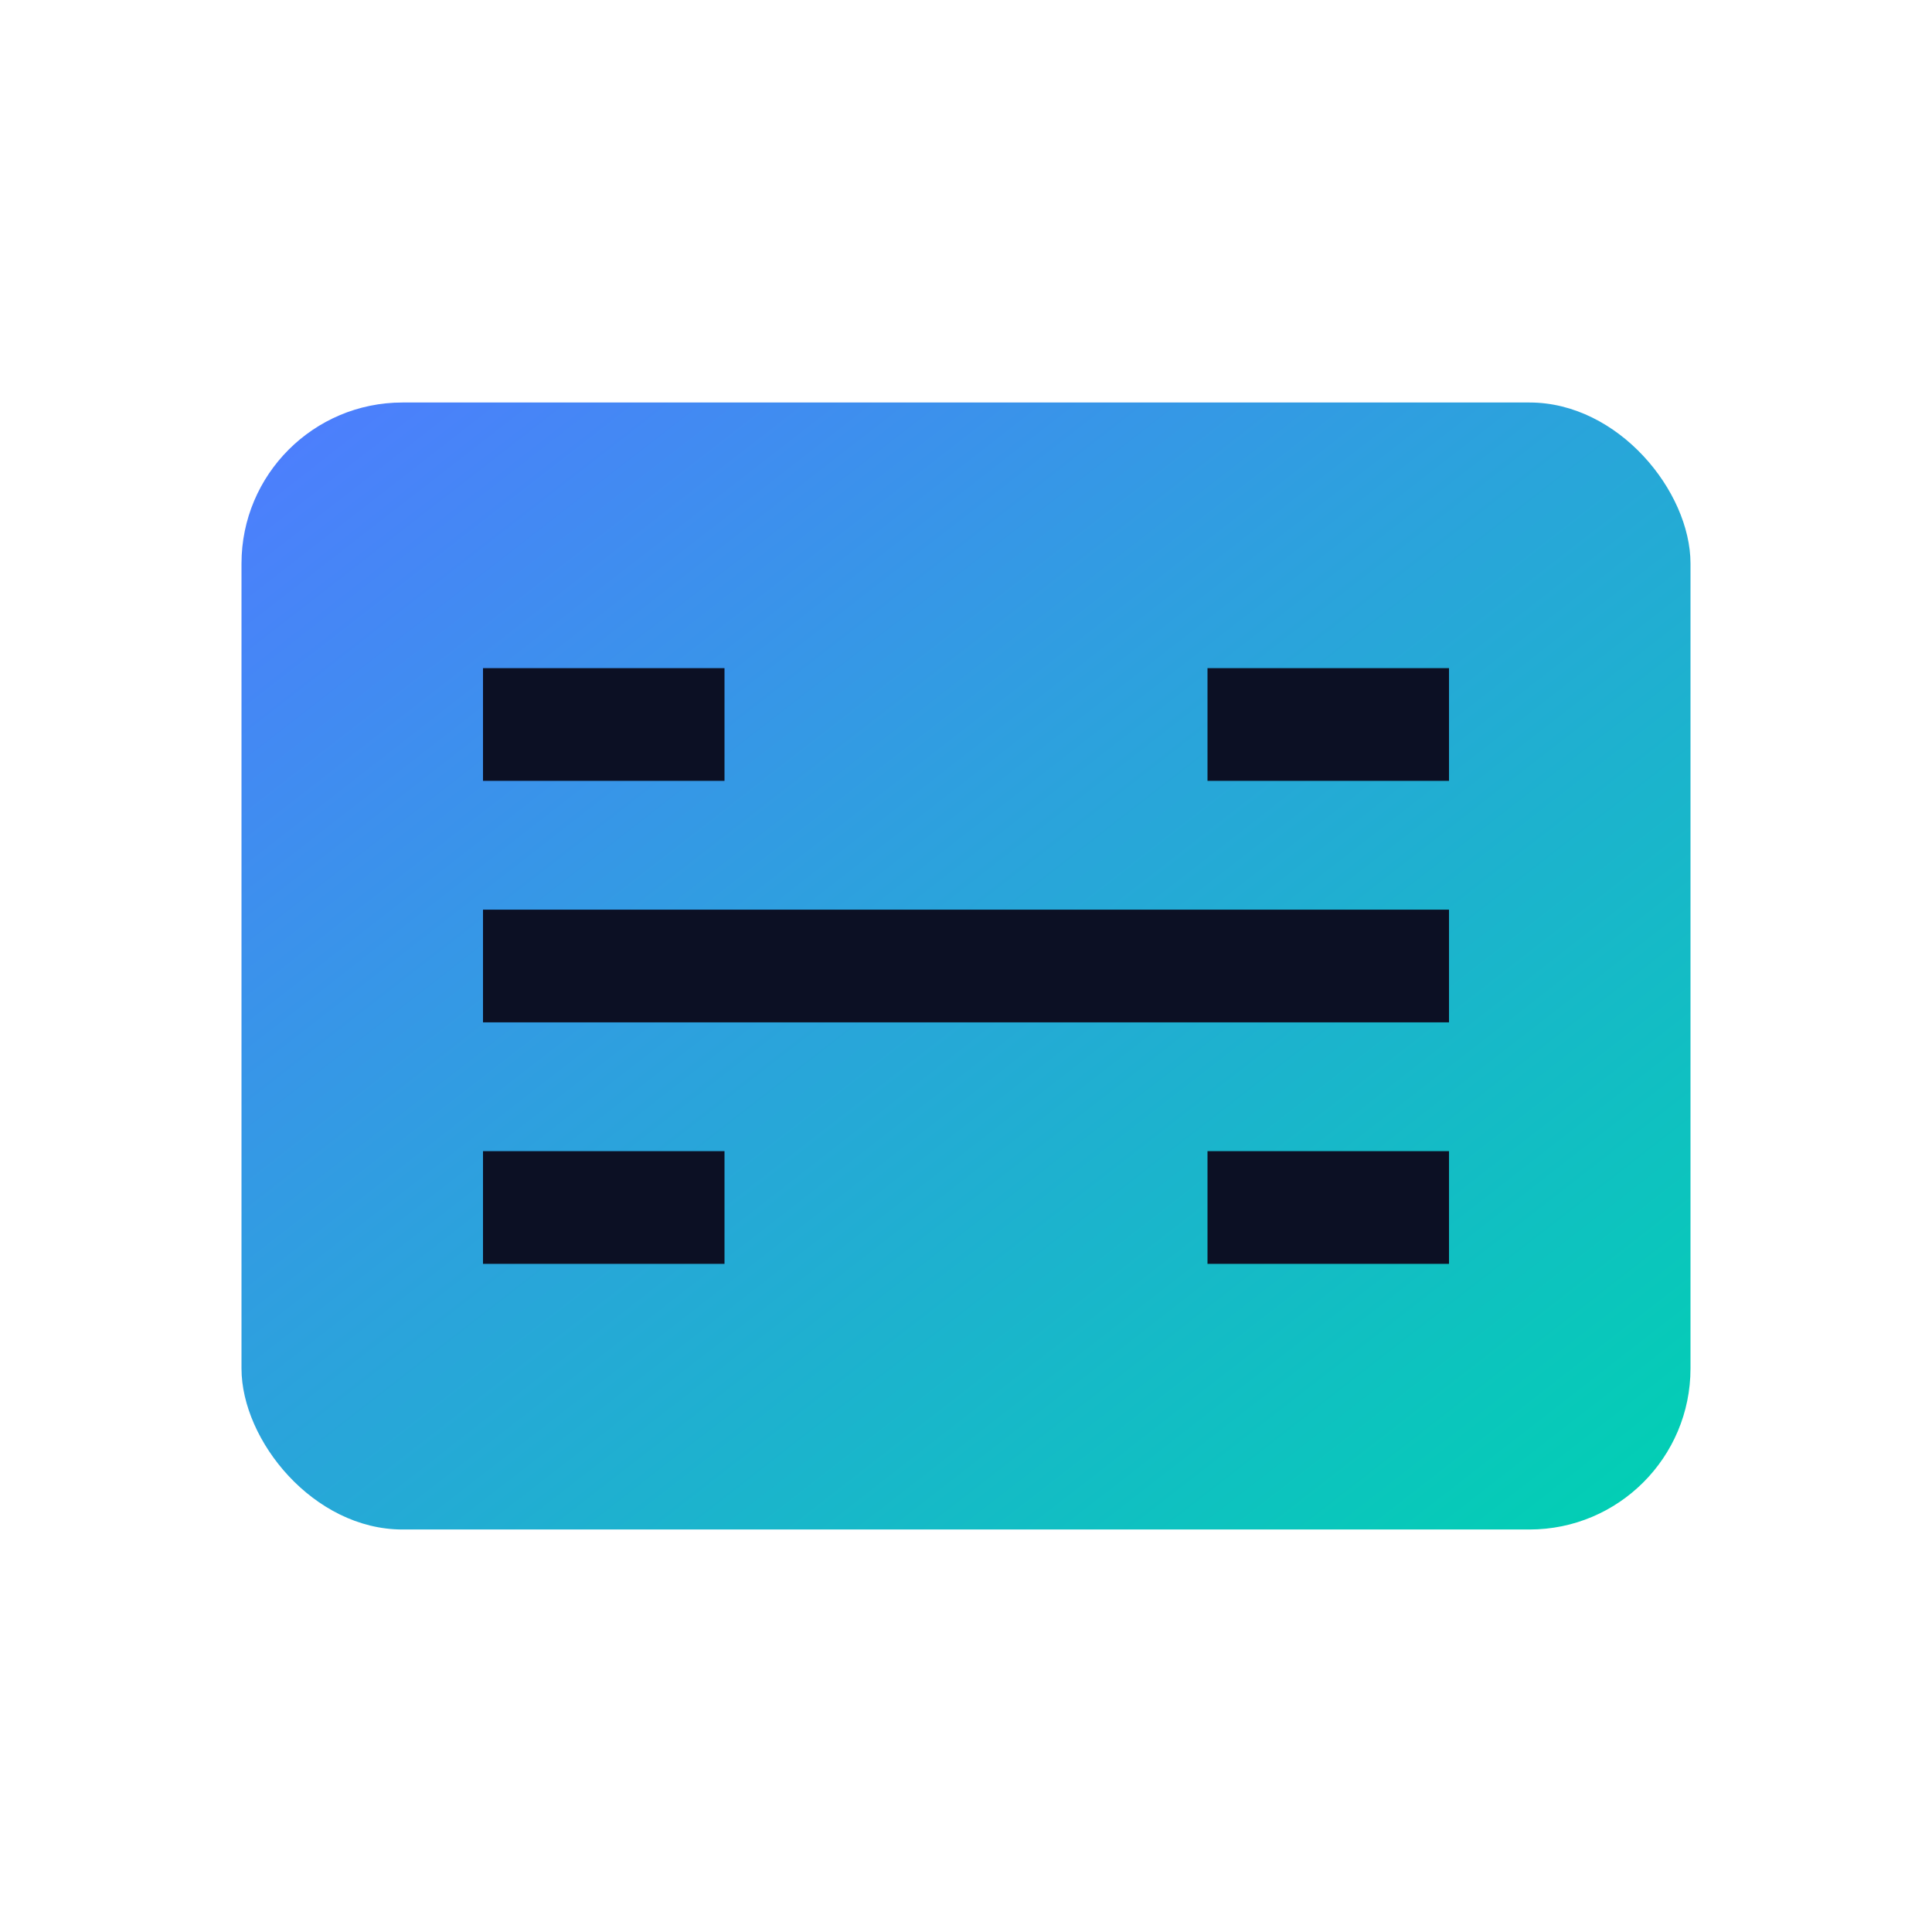
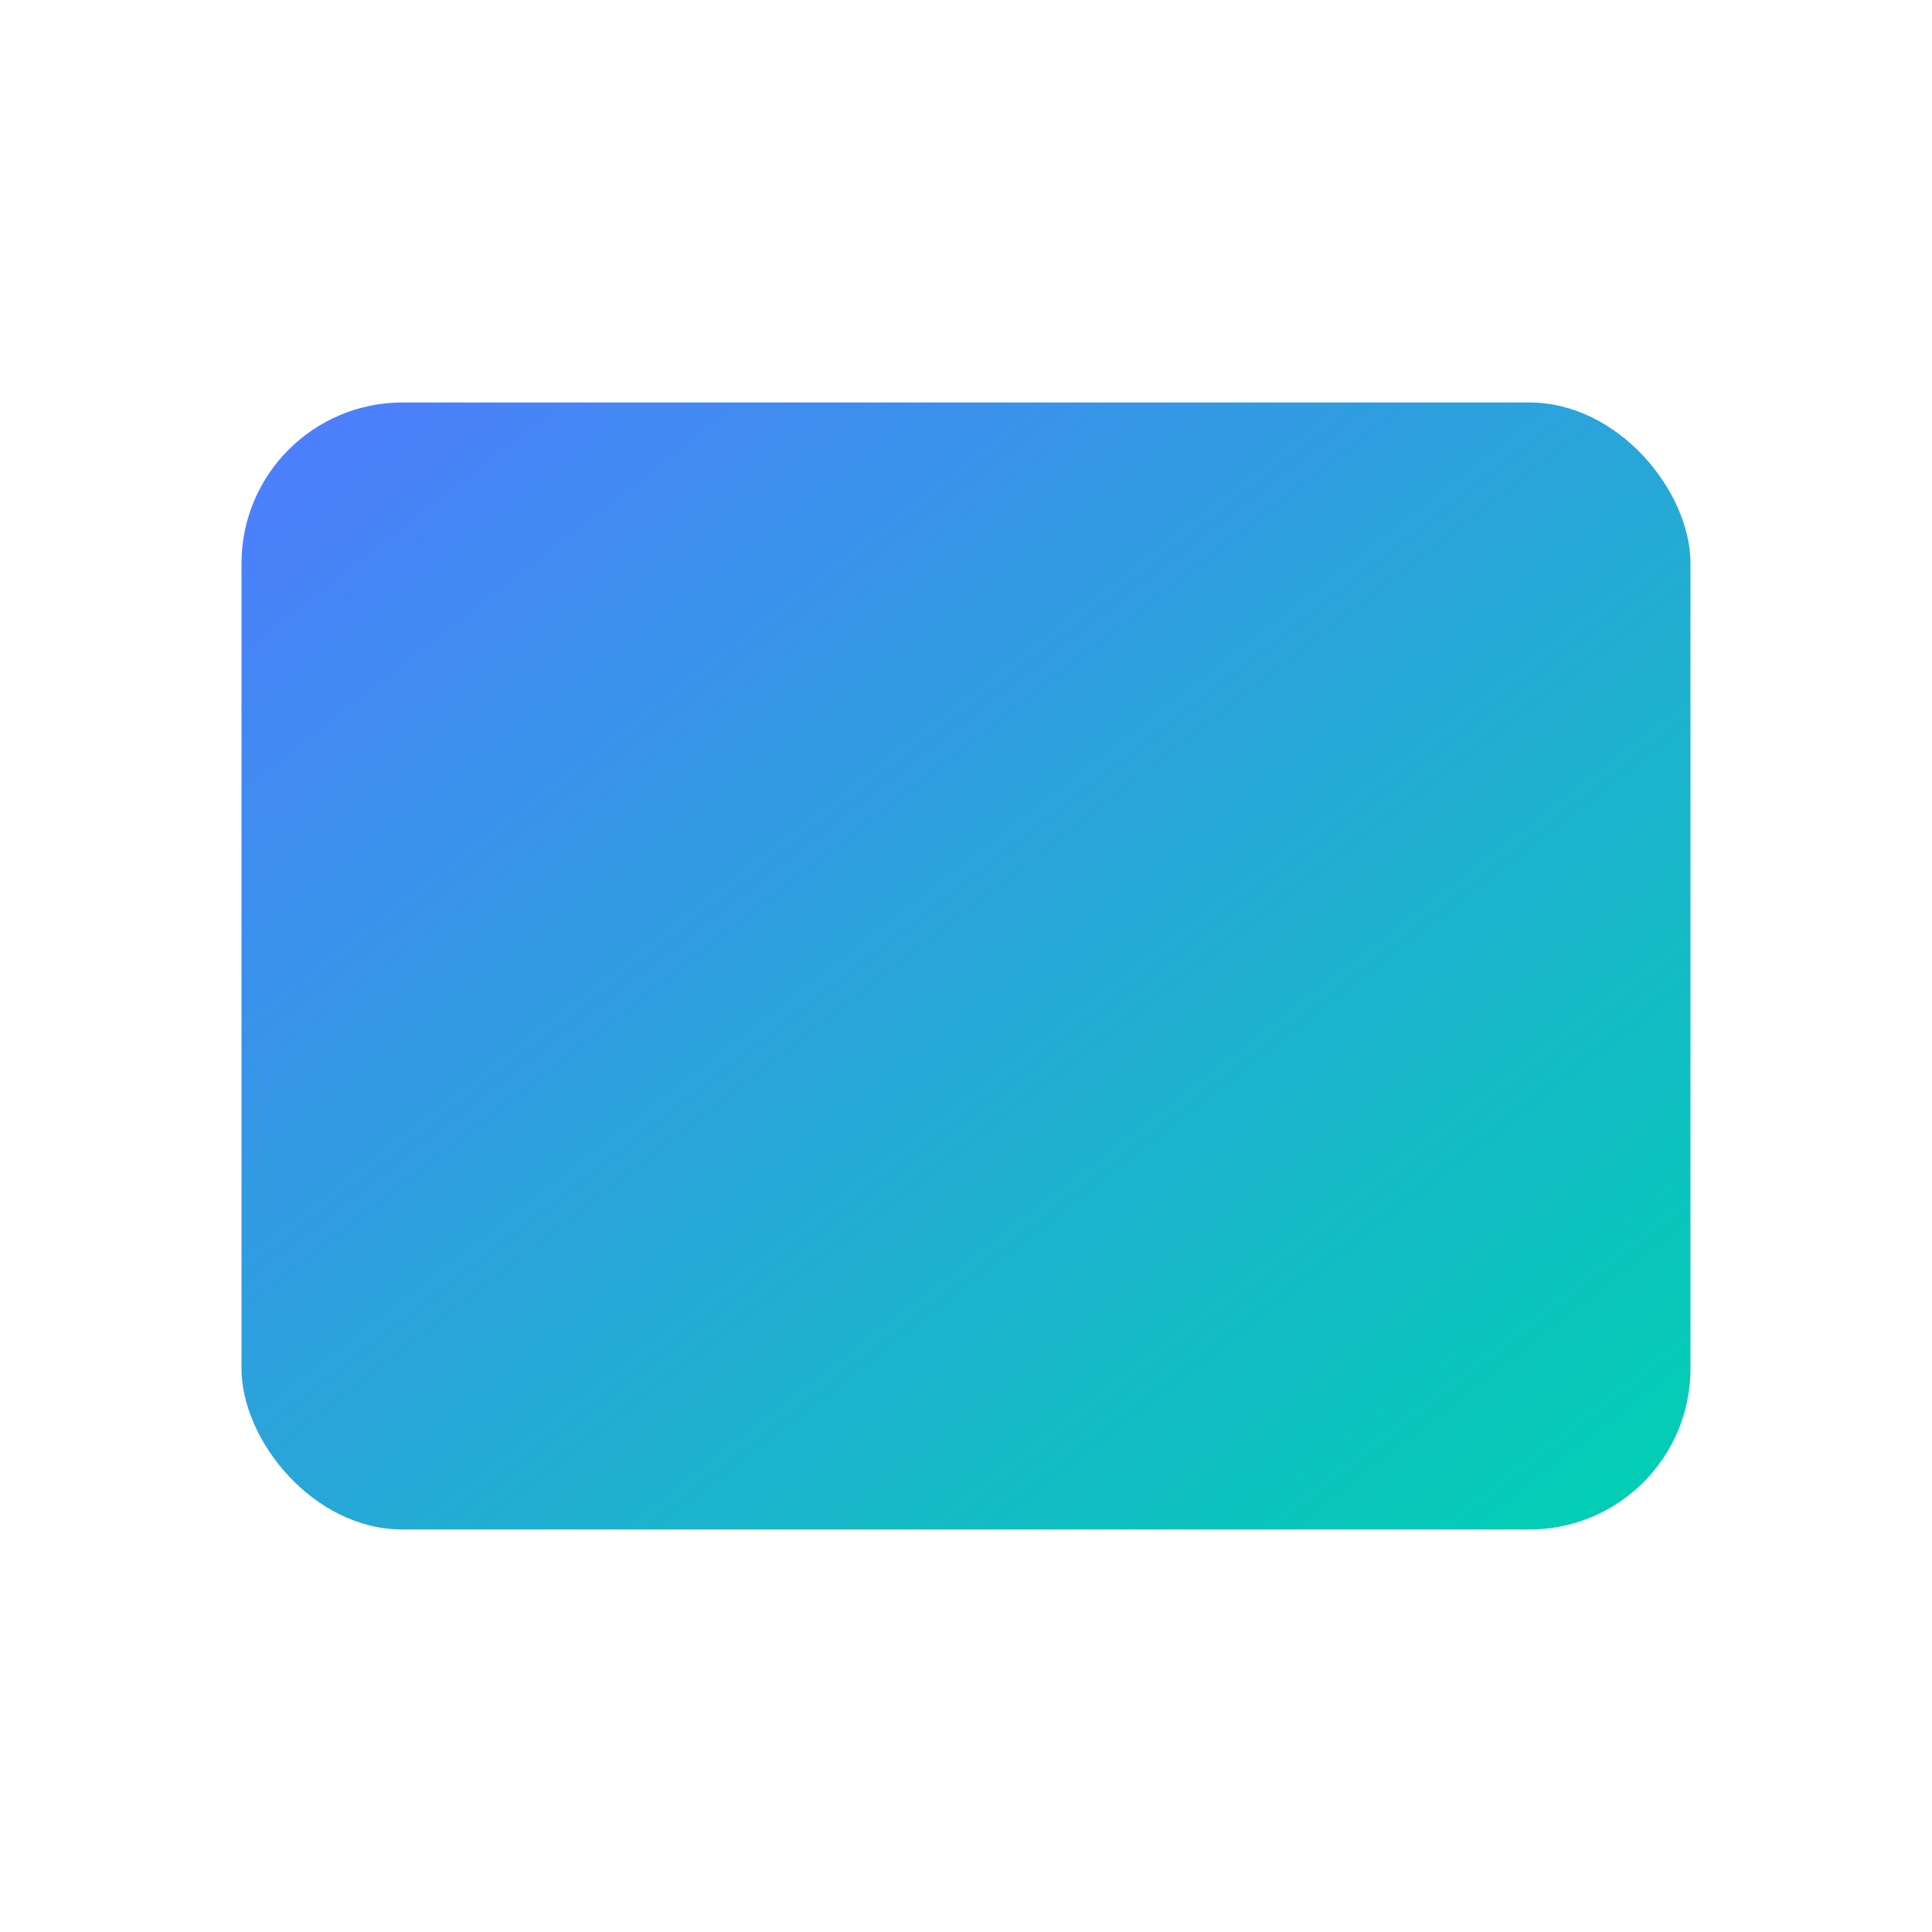
<svg xmlns="http://www.w3.org/2000/svg" viewBox="0 0 24 24" class="icon">
  <rect x="3" y="5" width="18" height="14" rx="2" fill="url(#g)" />
-   <path d="M6 12h12M6 9h3M6 15h3M15 9h3M15 15h3" stroke="#0c1024" stroke-width="1.4" />
  <defs>
    <linearGradient id="g" x1="0" y1="0" x2="1" y2="1">
      <stop offset="0%" stop-color="#4f7cff" />
      <stop offset="100%" stop-color="#00d1b2" />
    </linearGradient>
  </defs>
</svg>